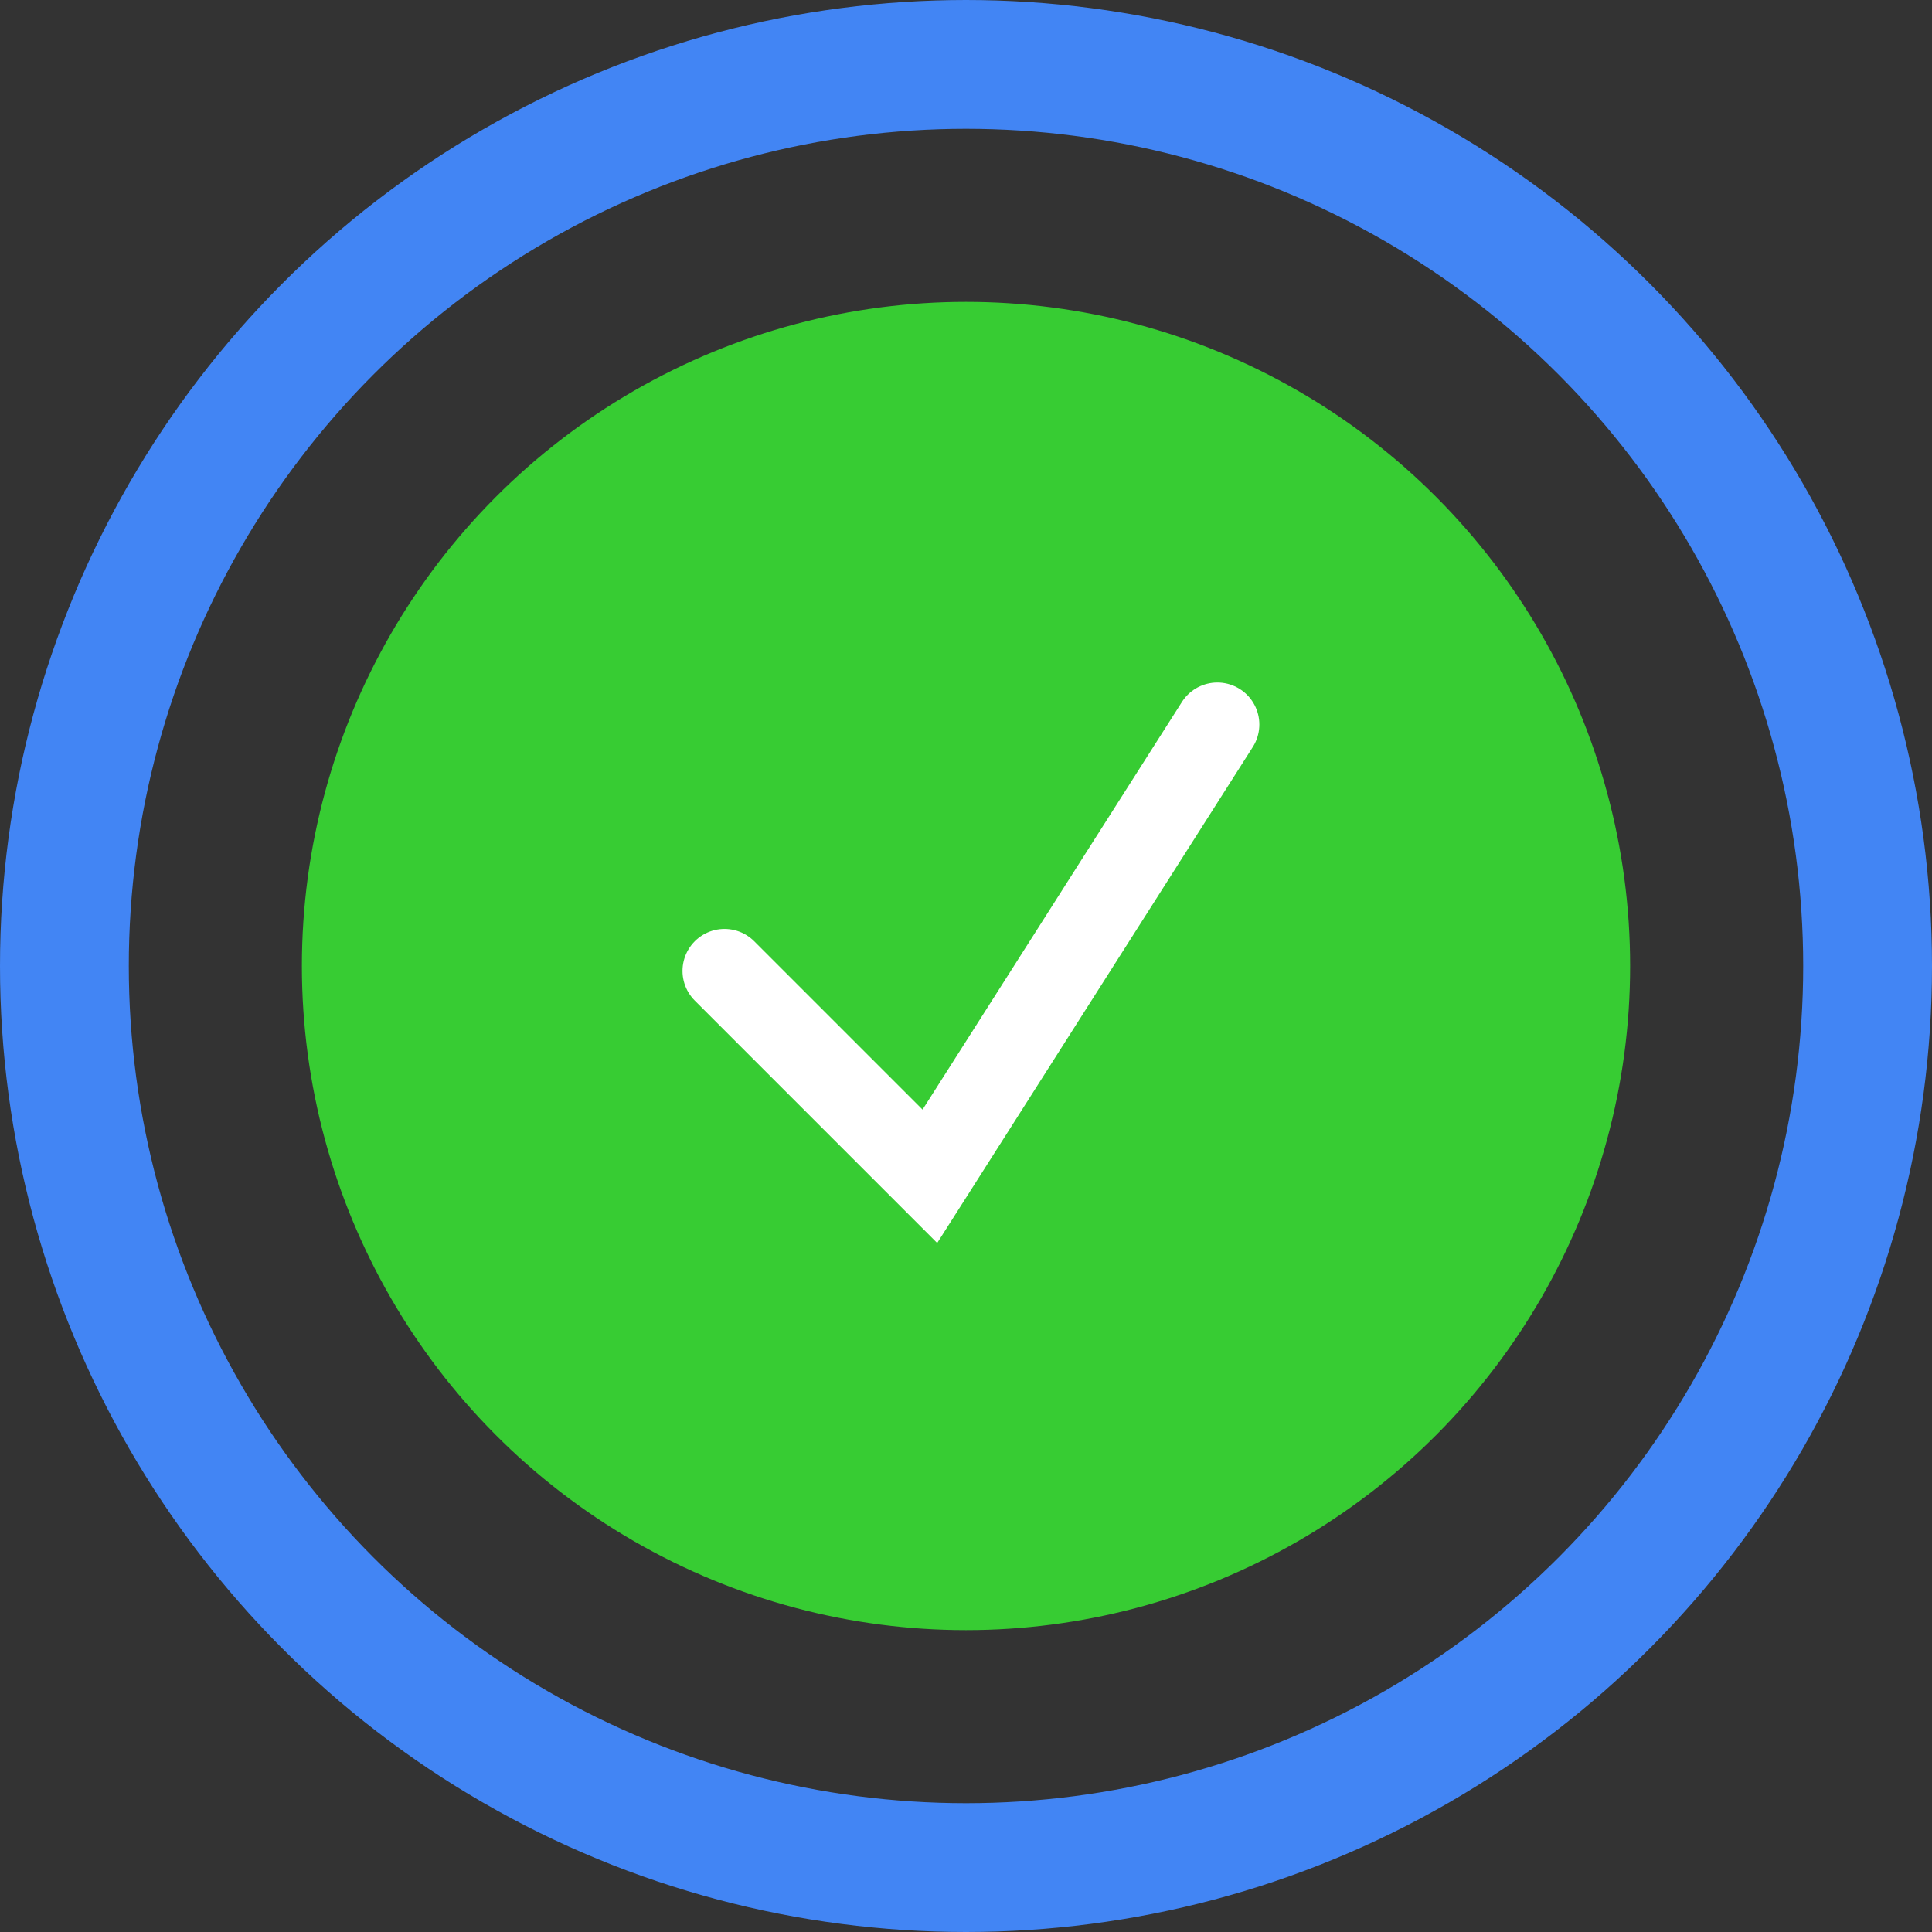
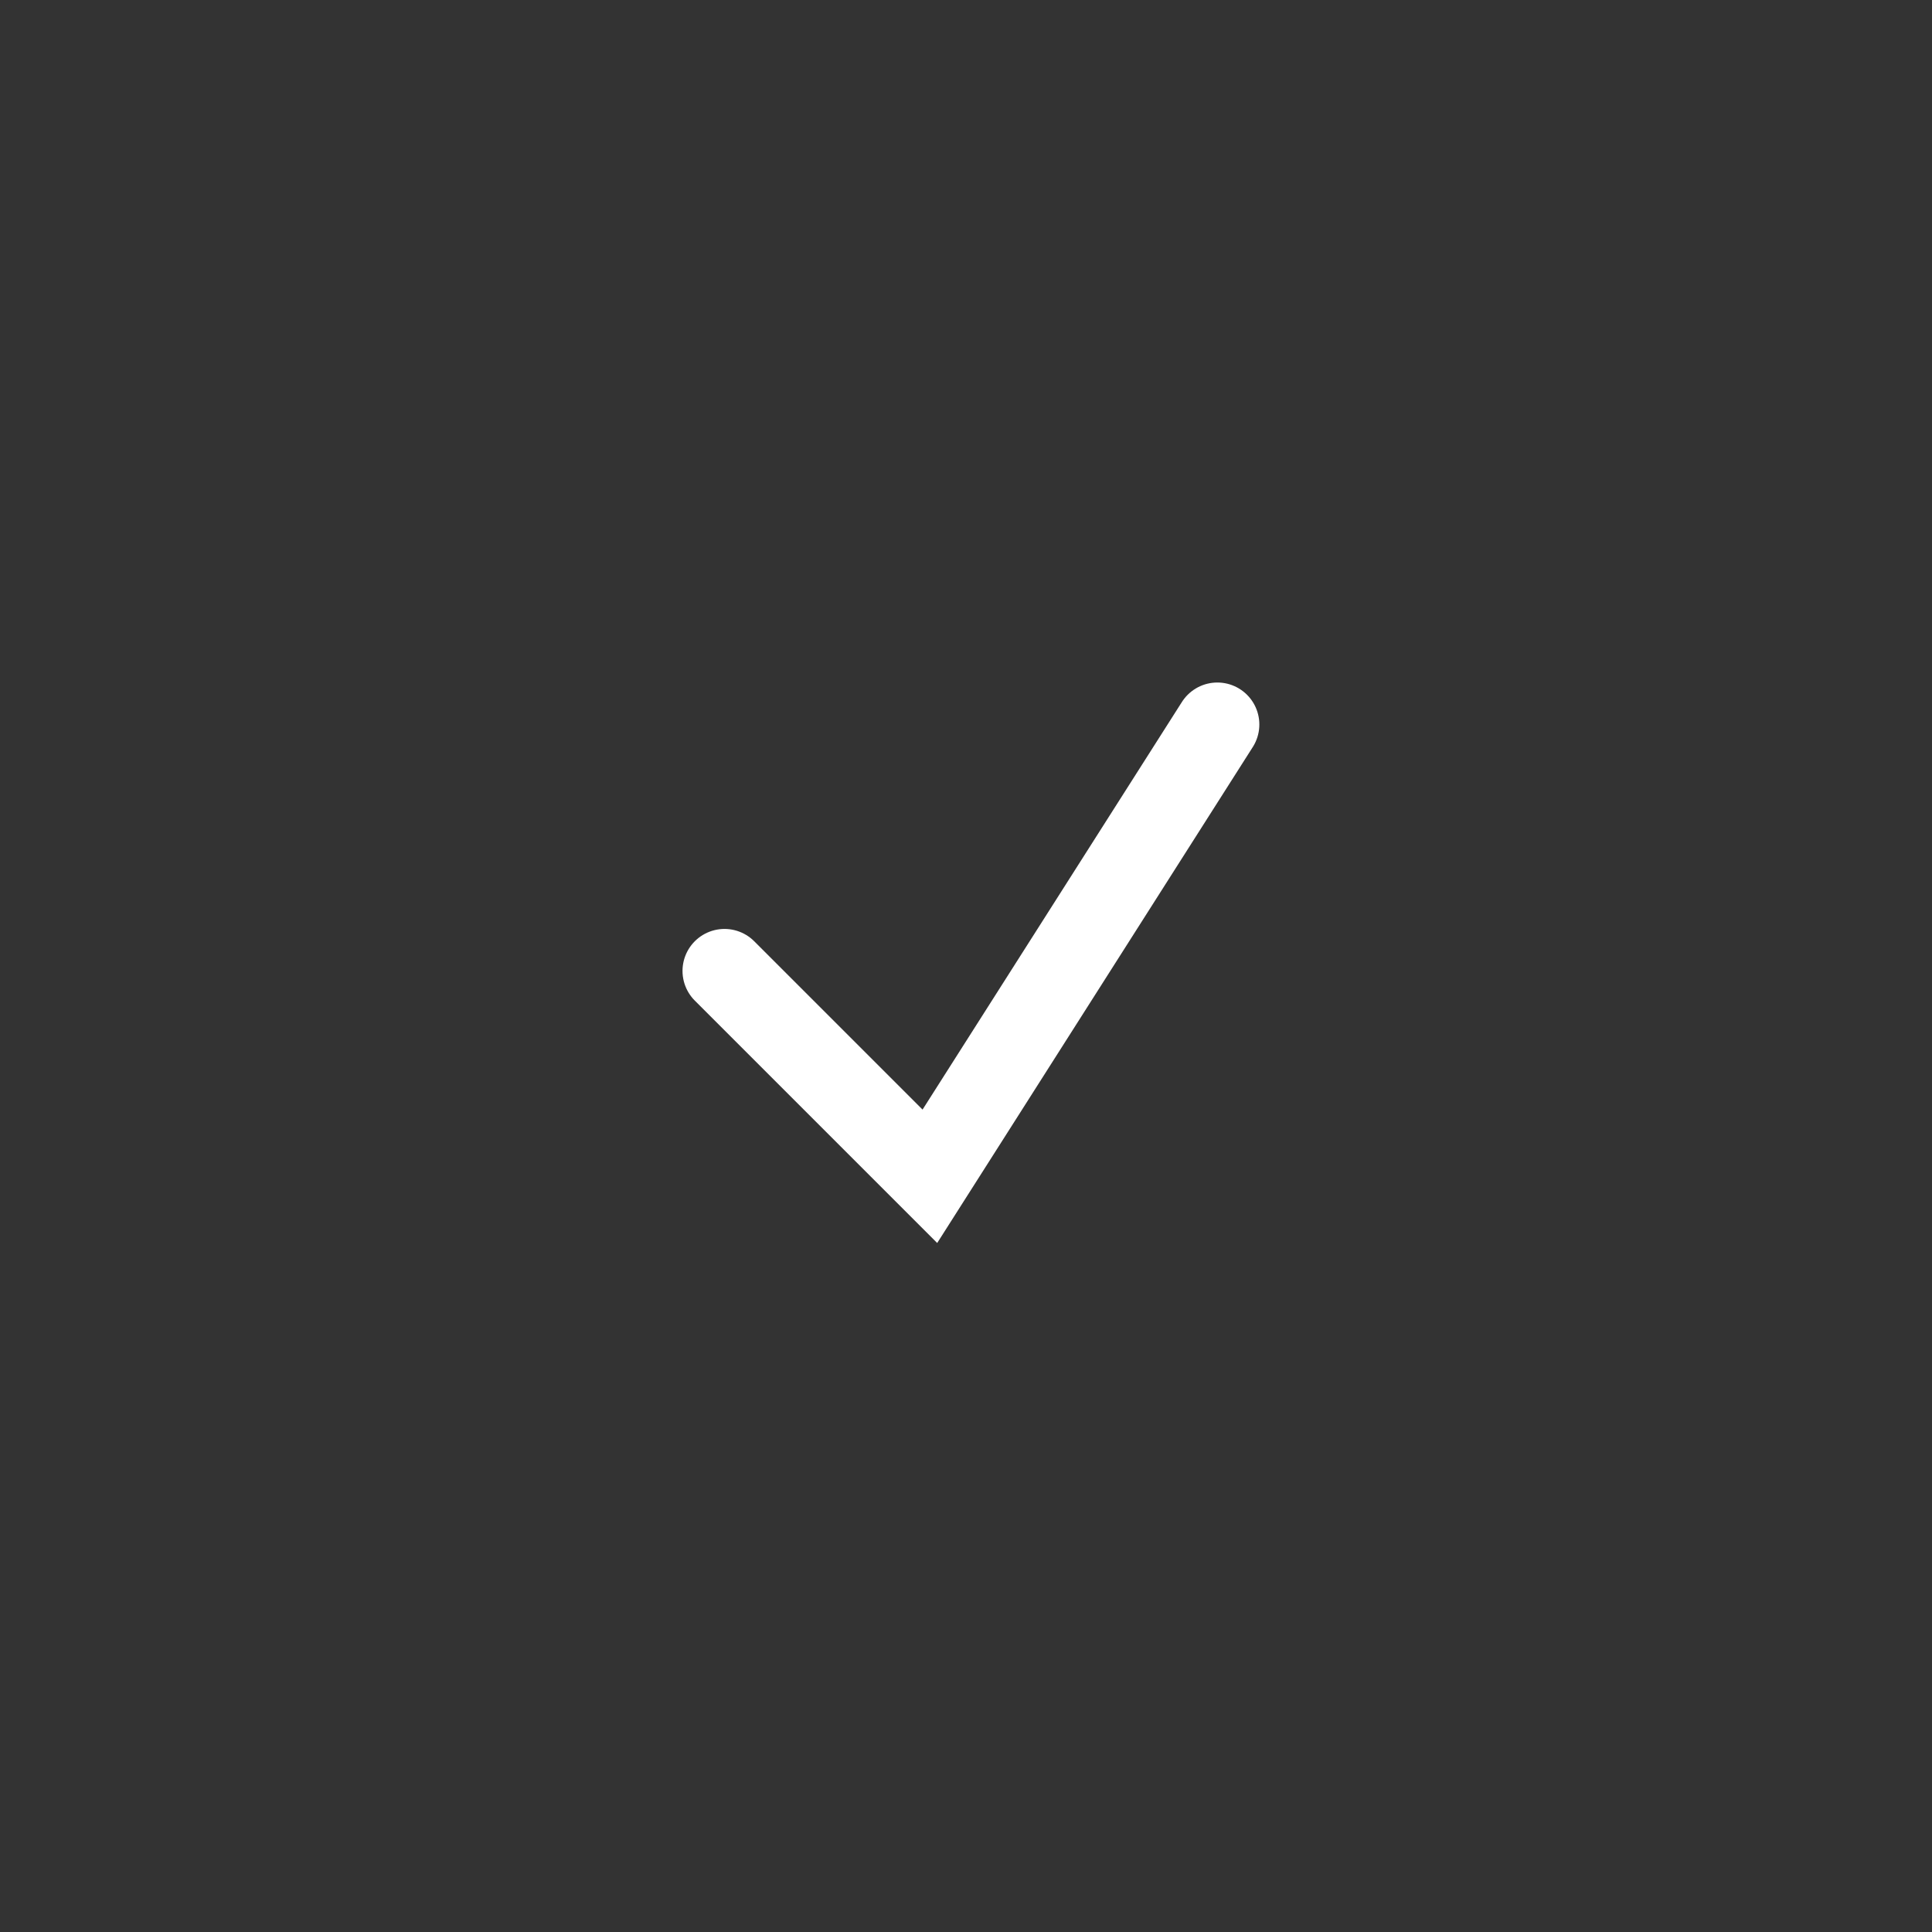
<svg xmlns="http://www.w3.org/2000/svg" width="60" height="60" viewBox="0 0 60 60" fill="none">
  <rect x="0" y="0" width="60" height="60" fill="#333333" stroke="none" />
-   <circle cx="30" cy="30" r="28" stroke="#4285F4" stroke-width="4" />
-   <circle cx="30" cy="30" r="20.625" fill="#37CC33" />
  <path d="M22.5 30.153L28.878 36.531L37.806 22.5" stroke="white" stroke-width="2.608" stroke-linecap="round" />
</svg>